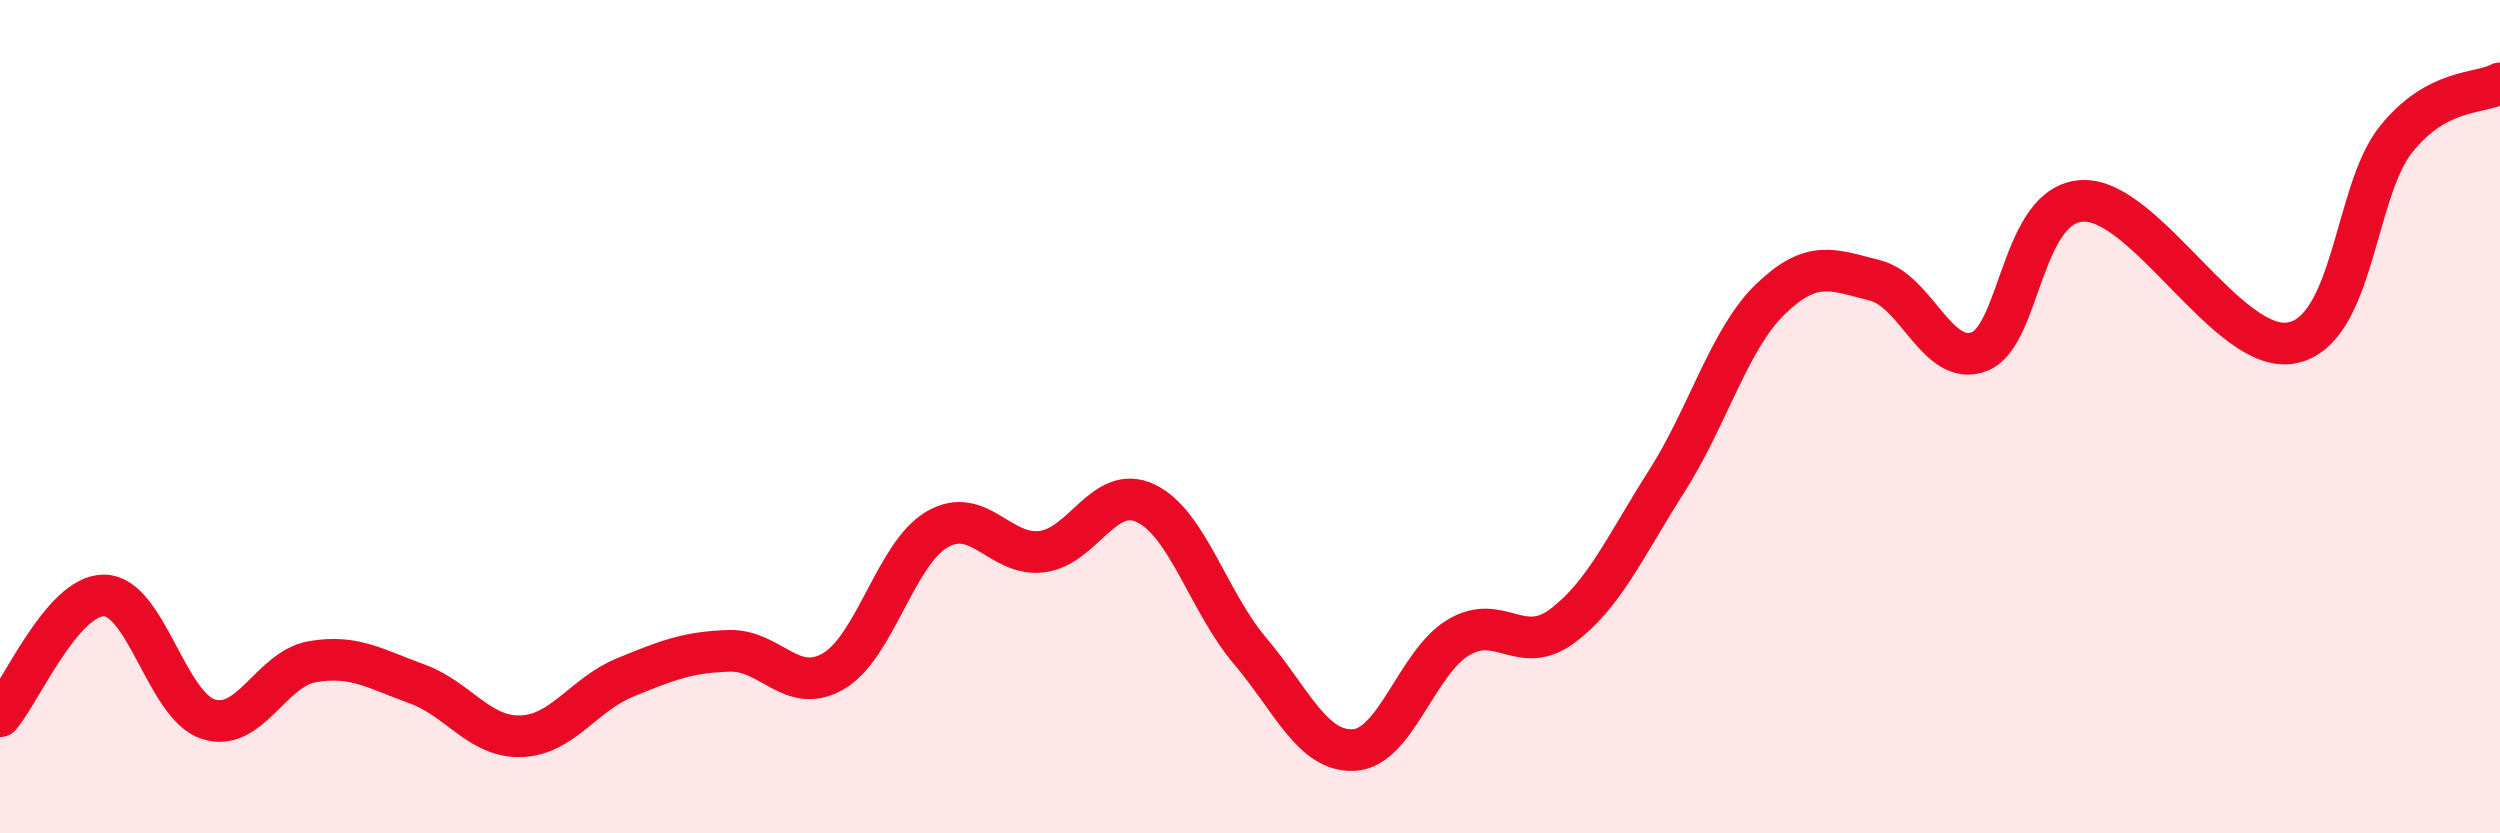
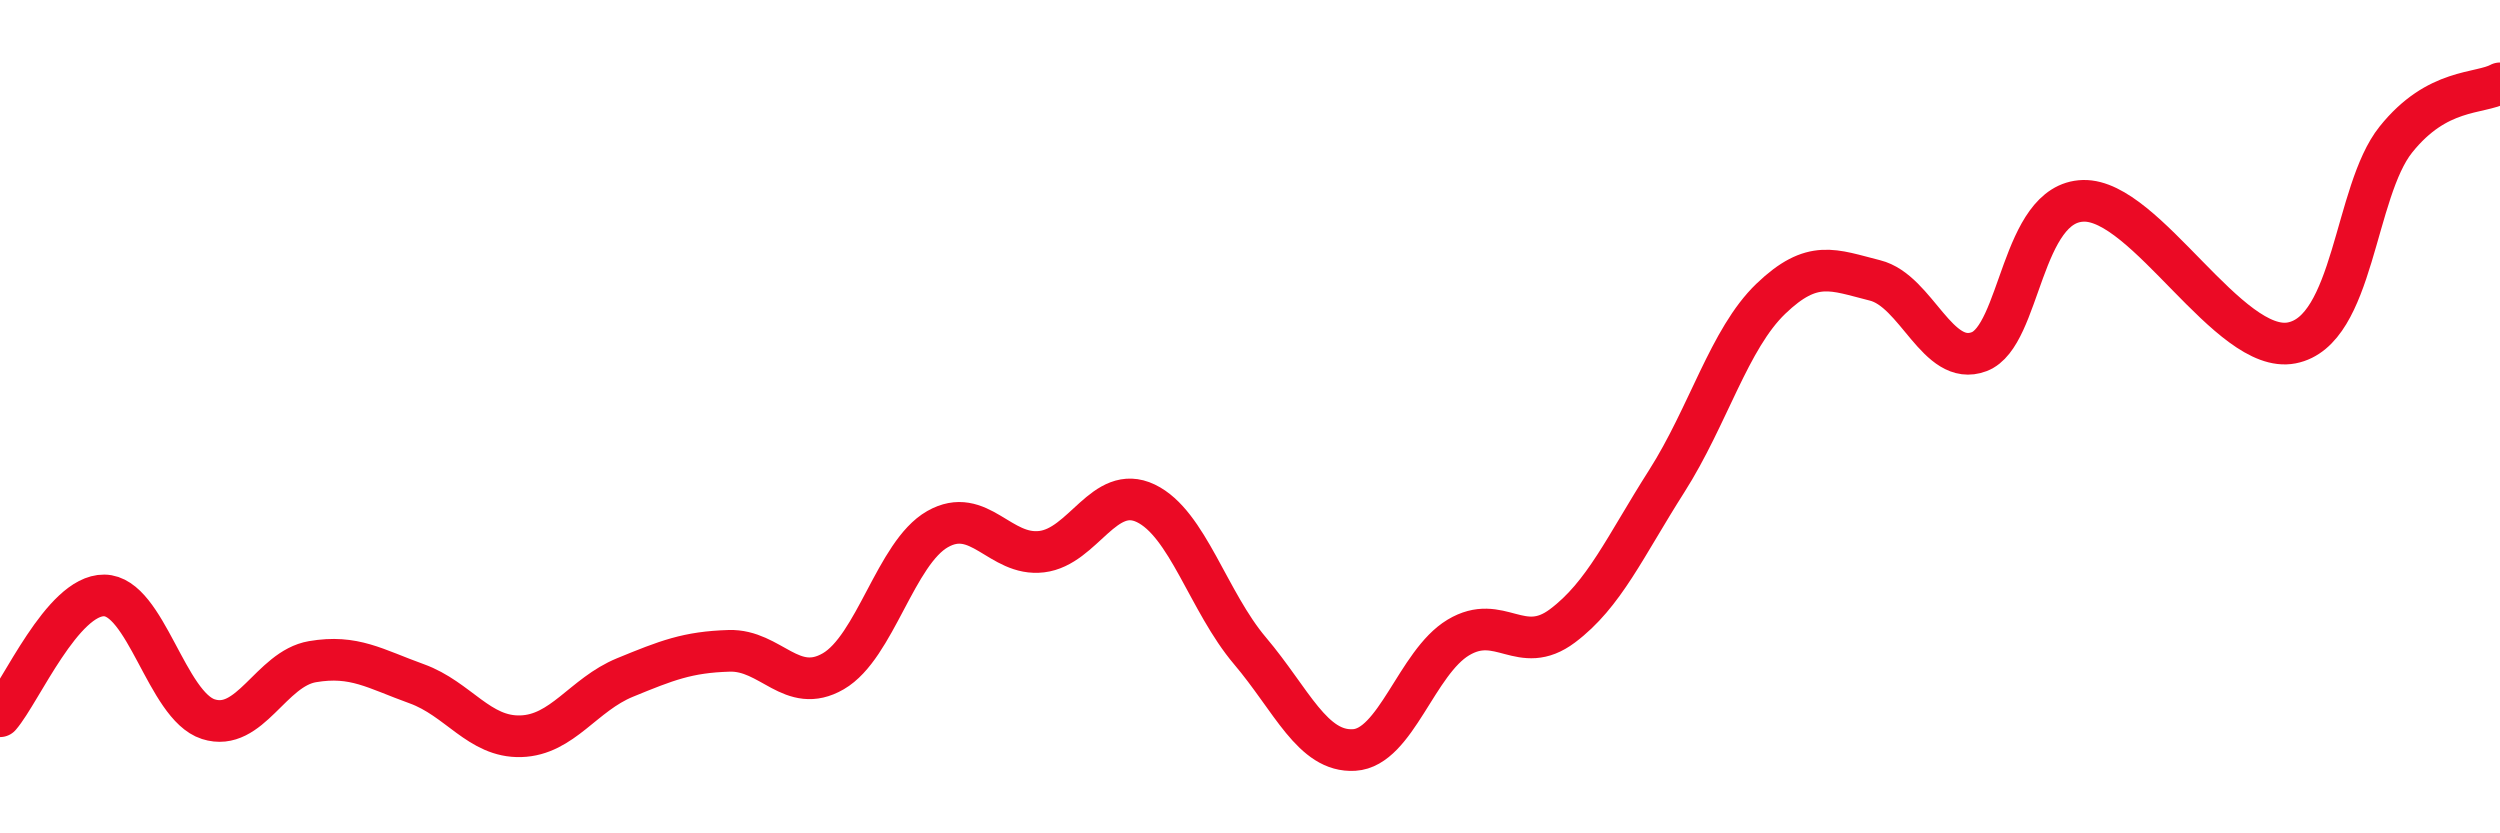
<svg xmlns="http://www.w3.org/2000/svg" width="60" height="20" viewBox="0 0 60 20">
-   <path d="M 0,17.19 C 0.5,16.61 1.5,14.28 2.5,14.29 C 3.5,14.3 4,16.94 5,17.26 C 6,17.58 6.5,16.05 7.5,15.88 C 8.5,15.71 9,16.05 10,16.41 C 11,16.77 11.5,17.7 12.5,17.67 C 13.5,17.64 14,16.67 15,16.26 C 16,15.85 16.5,15.65 17.5,15.62 C 18.5,15.59 19,16.69 20,16.11 C 21,15.53 21.5,13.27 22.5,12.7 C 23.5,12.13 24,13.36 25,13.24 C 26,13.12 26.5,11.6 27.5,12.08 C 28.5,12.56 29,14.44 30,15.62 C 31,16.8 31.5,18.06 32.5,18 C 33.5,17.94 34,15.9 35,15.3 C 36,14.7 36.5,15.77 37.5,15.02 C 38.5,14.27 39,13.12 40,11.55 C 41,9.98 41.5,8.13 42.5,7.17 C 43.5,6.21 44,6.48 45,6.73 C 46,6.98 46.5,8.82 47.5,8.44 C 48.5,8.06 48.5,4.86 50,4.82 C 51.5,4.78 53.5,8.52 55,8.23 C 56.5,7.94 56.5,4.6 57.5,3.35 C 58.5,2.1 59.5,2.27 60,2L60 20L0 20Z" fill="#EB0A25" opacity="0.1" stroke-linecap="round" stroke-linejoin="round" />
  <path d="M 0,17.19 C 0.5,16.61 1.5,14.28 2.5,14.29 C 3.5,14.3 4,16.94 5,17.26 C 6,17.58 6.5,16.05 7.5,15.88 C 8.5,15.71 9,16.05 10,16.41 C 11,16.77 11.5,17.7 12.5,17.67 C 13.5,17.64 14,16.67 15,16.26 C 16,15.85 16.5,15.65 17.5,15.62 C 18.5,15.59 19,16.69 20,16.11 C 21,15.53 21.5,13.27 22.5,12.7 C 23.5,12.13 24,13.36 25,13.24 C 26,13.12 26.5,11.6 27.5,12.08 C 28.5,12.56 29,14.44 30,15.62 C 31,16.8 31.5,18.06 32.5,18 C 33.5,17.94 34,15.9 35,15.3 C 36,14.7 36.5,15.77 37.5,15.02 C 38.5,14.27 39,13.12 40,11.55 C 41,9.98 41.5,8.13 42.5,7.17 C 43.5,6.21 44,6.48 45,6.73 C 46,6.98 46.5,8.82 47.5,8.44 C 48.5,8.06 48.5,4.86 50,4.82 C 51.5,4.78 53.5,8.52 55,8.23 C 56.5,7.94 56.5,4.6 57.5,3.35 C 58.5,2.1 59.5,2.27 60,2" stroke="#EB0A25" stroke-width="1" fill="none" stroke-linecap="round" stroke-linejoin="round" />
</svg>